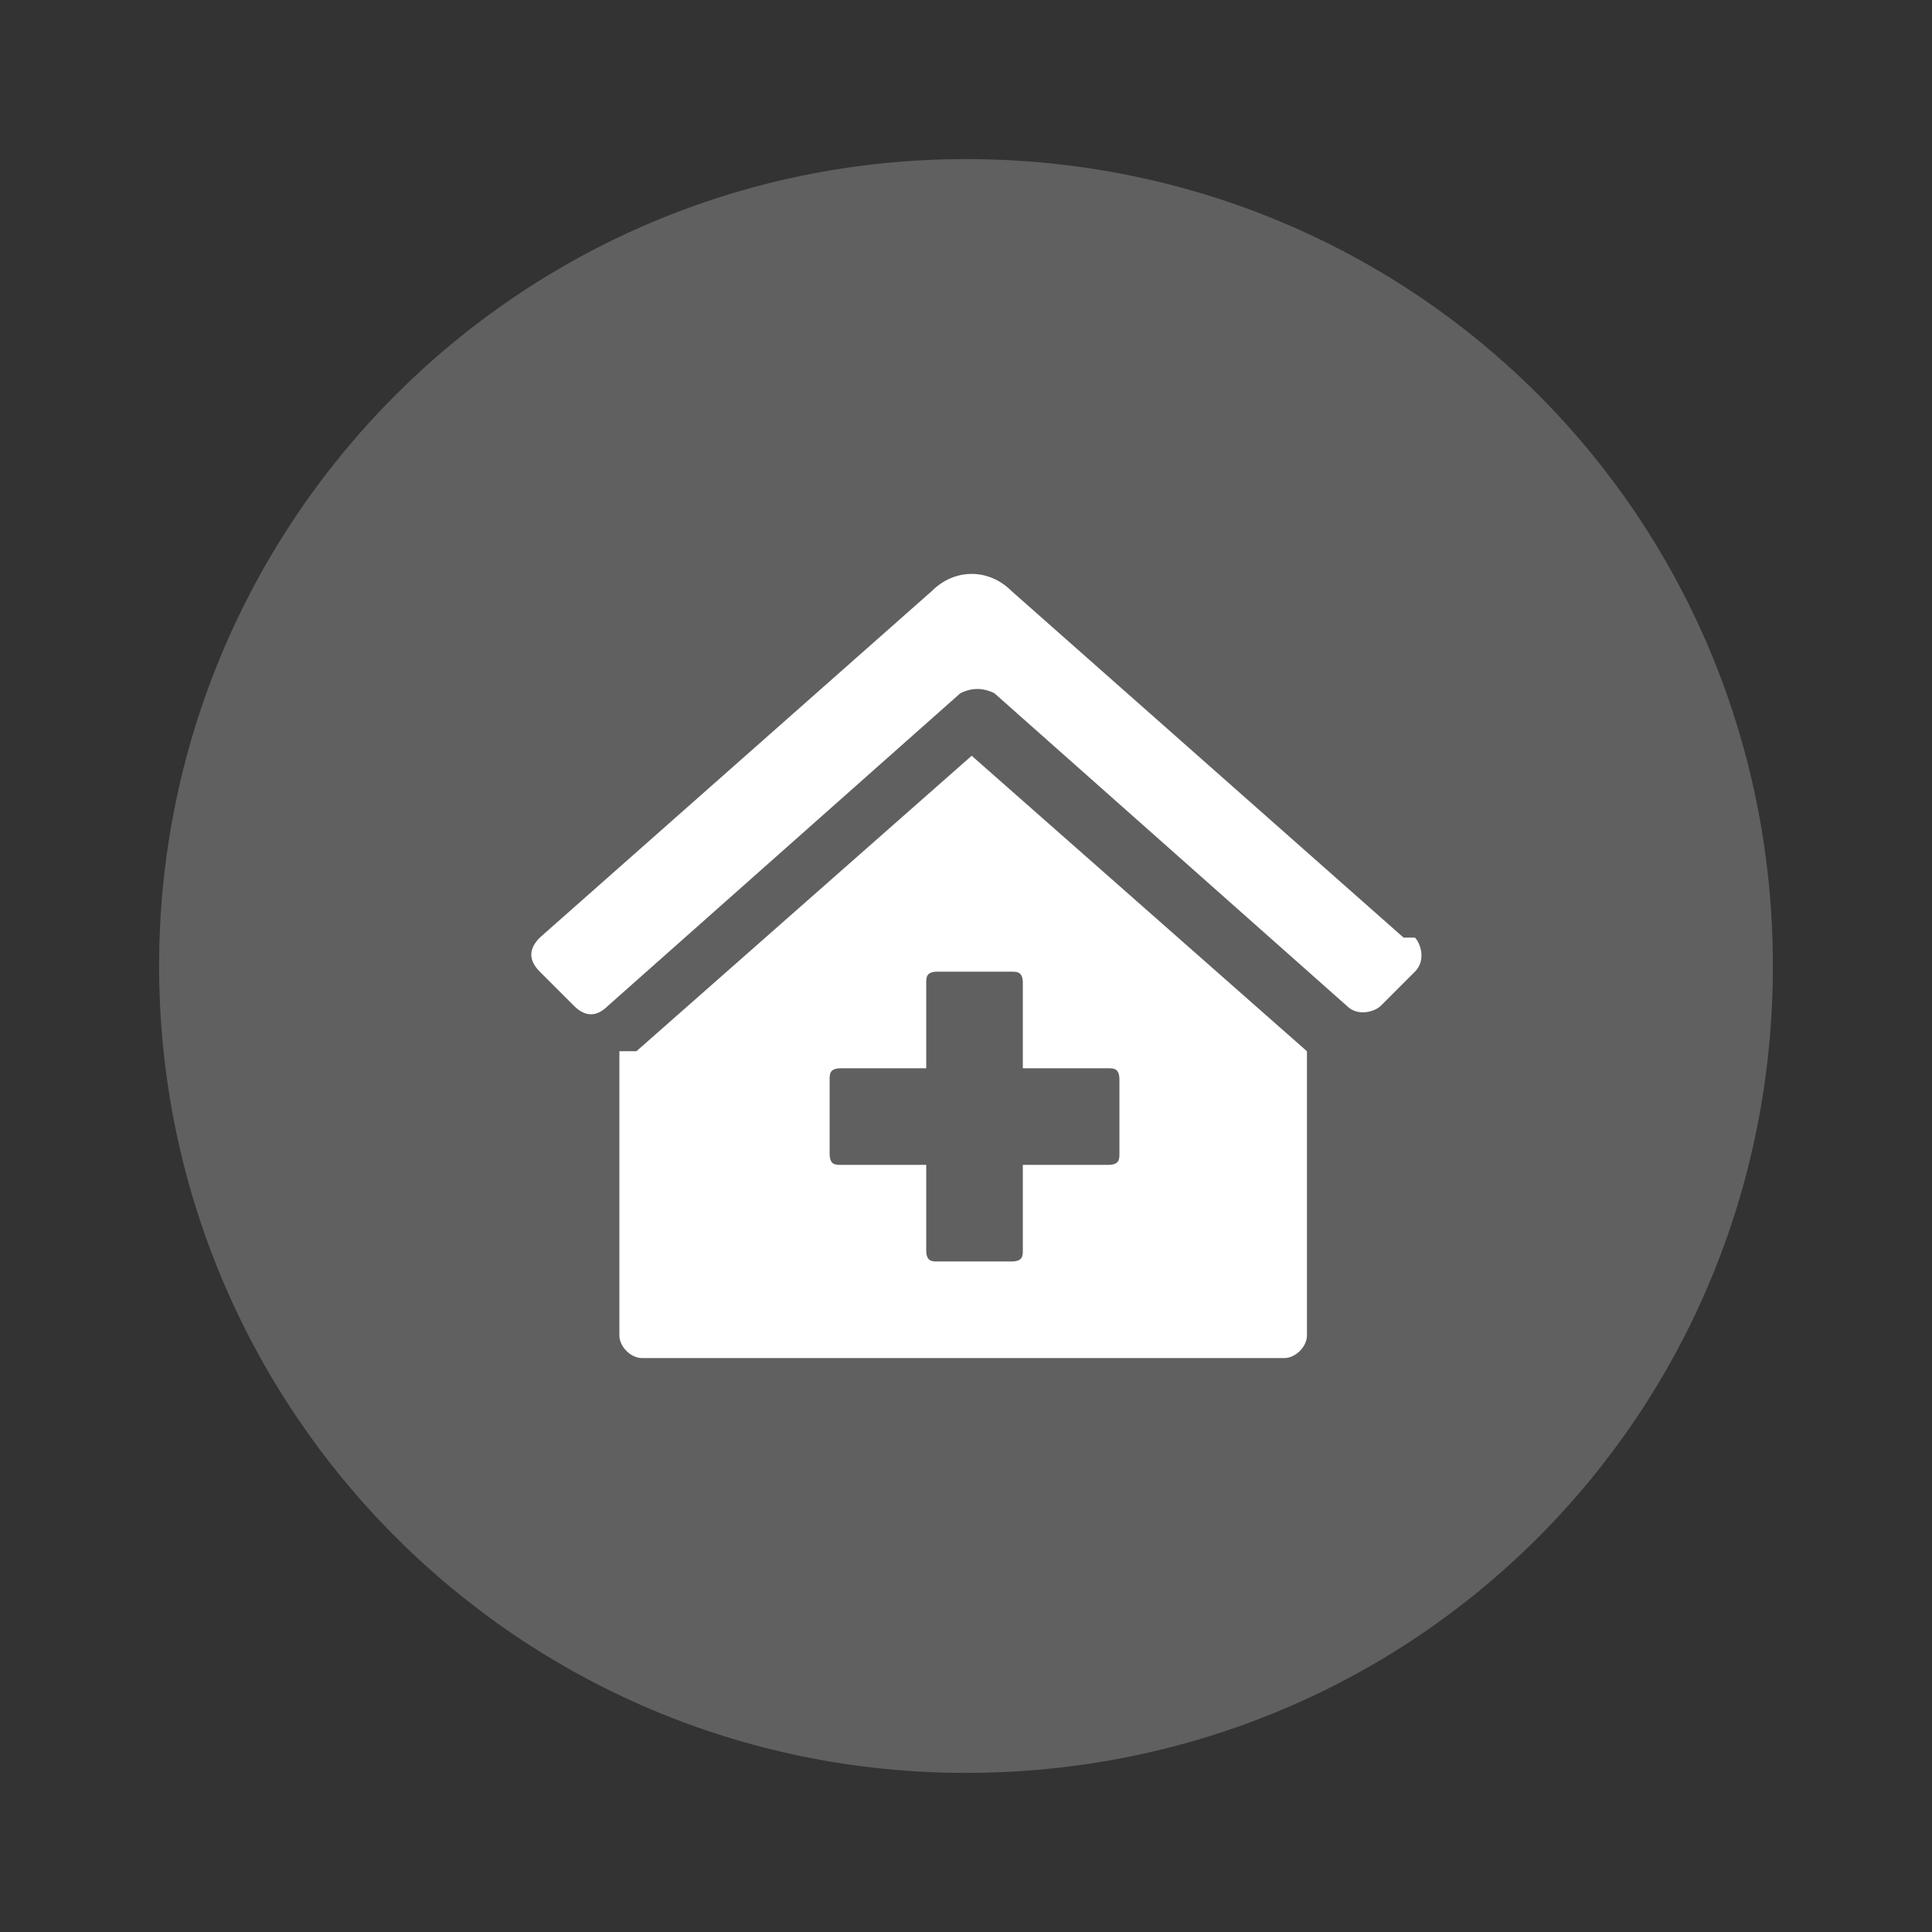
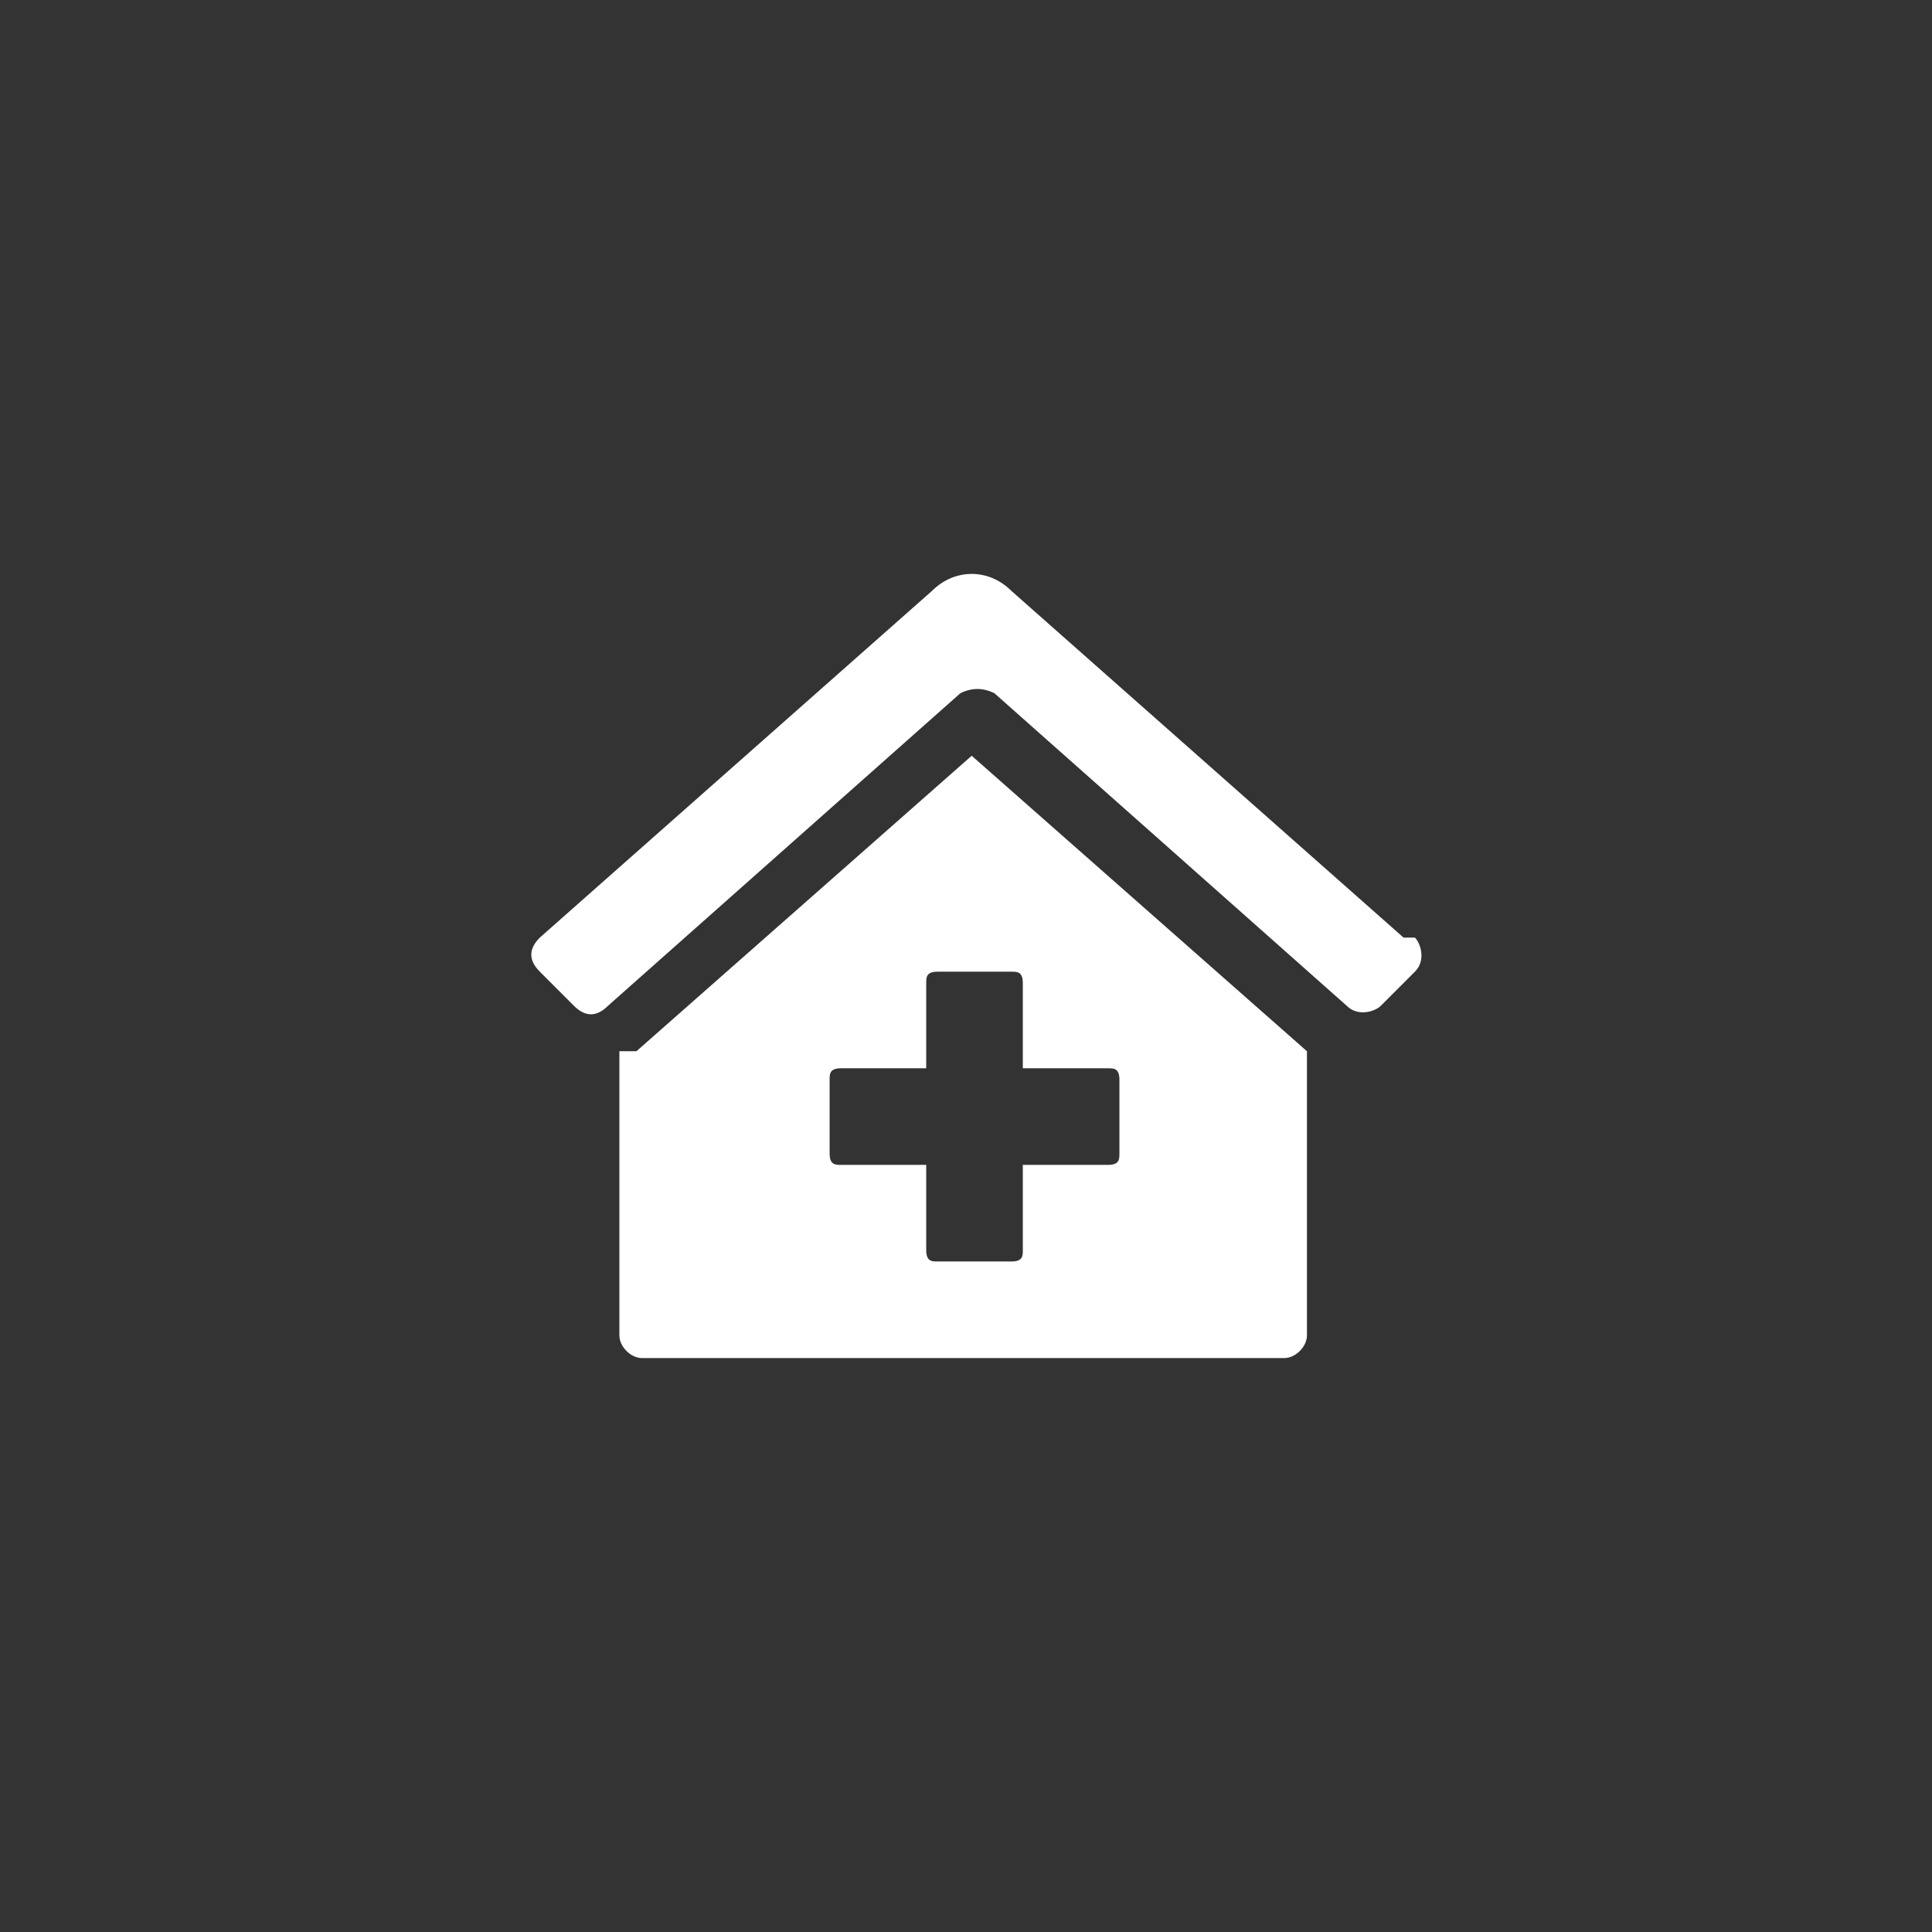
<svg xmlns="http://www.w3.org/2000/svg" id="Calque_1" data-name="Calque 1" version="1.1" viewBox="0 0 34 34">
  <rect x="0" y="0" width="34" height="34" fill="#333333" stroke="none" />
  <defs>
    <style>
      .cls-1 {
        fill: #fff;
        fill-rule: evenodd;
      }

      .cls-1, .cls-2 {
        stroke-width: 0px;
      }

      .cls-2 {
        fill: #606060;
      }
    </style>
  </defs>
-   <path class="cls-2" d="M2.8,17c0-7.8,6.3-14.2,14.2-14.2s14.2,6.3,14.2,14.2-6.3,14.2-14.2,14.2S2.8,24.8,2.8,17Z" />
  <path class="cls-1" d="M24.7,16.5l-6.9-6.1c-.4-.4-1-.4-1.4,0l-6.9,6.1c-.2.2-.2.4,0,.6h0s.6.6.6.6c.2.2.4.2.6,0h0s6.2-5.5,6.2-5.5c.2-.1.4-.1.6,0l6.2,5.5c.2.2.5.1.6,0h0s.6-.6.6-.6c.2-.2.1-.5,0-.6ZM19.7,20.3c0,.1,0,.2-.2.2h-1.5v1.5c0,.1,0,.2-.2.2h-1.3c-.1,0-.2,0-.2-.2v-1.5h-1.5c-.1,0-.2,0-.2-.2v-1.3c0-.1,0-.2.2-.2h1.5v-1.5c0-.1,0-.2.2-.2h1.3c.1,0,.2,0,.2.2v1.5h1.5c.1,0,.2,0,.2.2v1.3ZM11.2,18.5l5.9-5.2,5.9,5.2s0,0,0,0c0,0,0,0,0,0v5c0,.2-.2.4-.4.4h-11.3c-.2,0-.4-.2-.4-.4v-5s0,0,0,0c0,0,0,0,0,0Z" />
</svg>